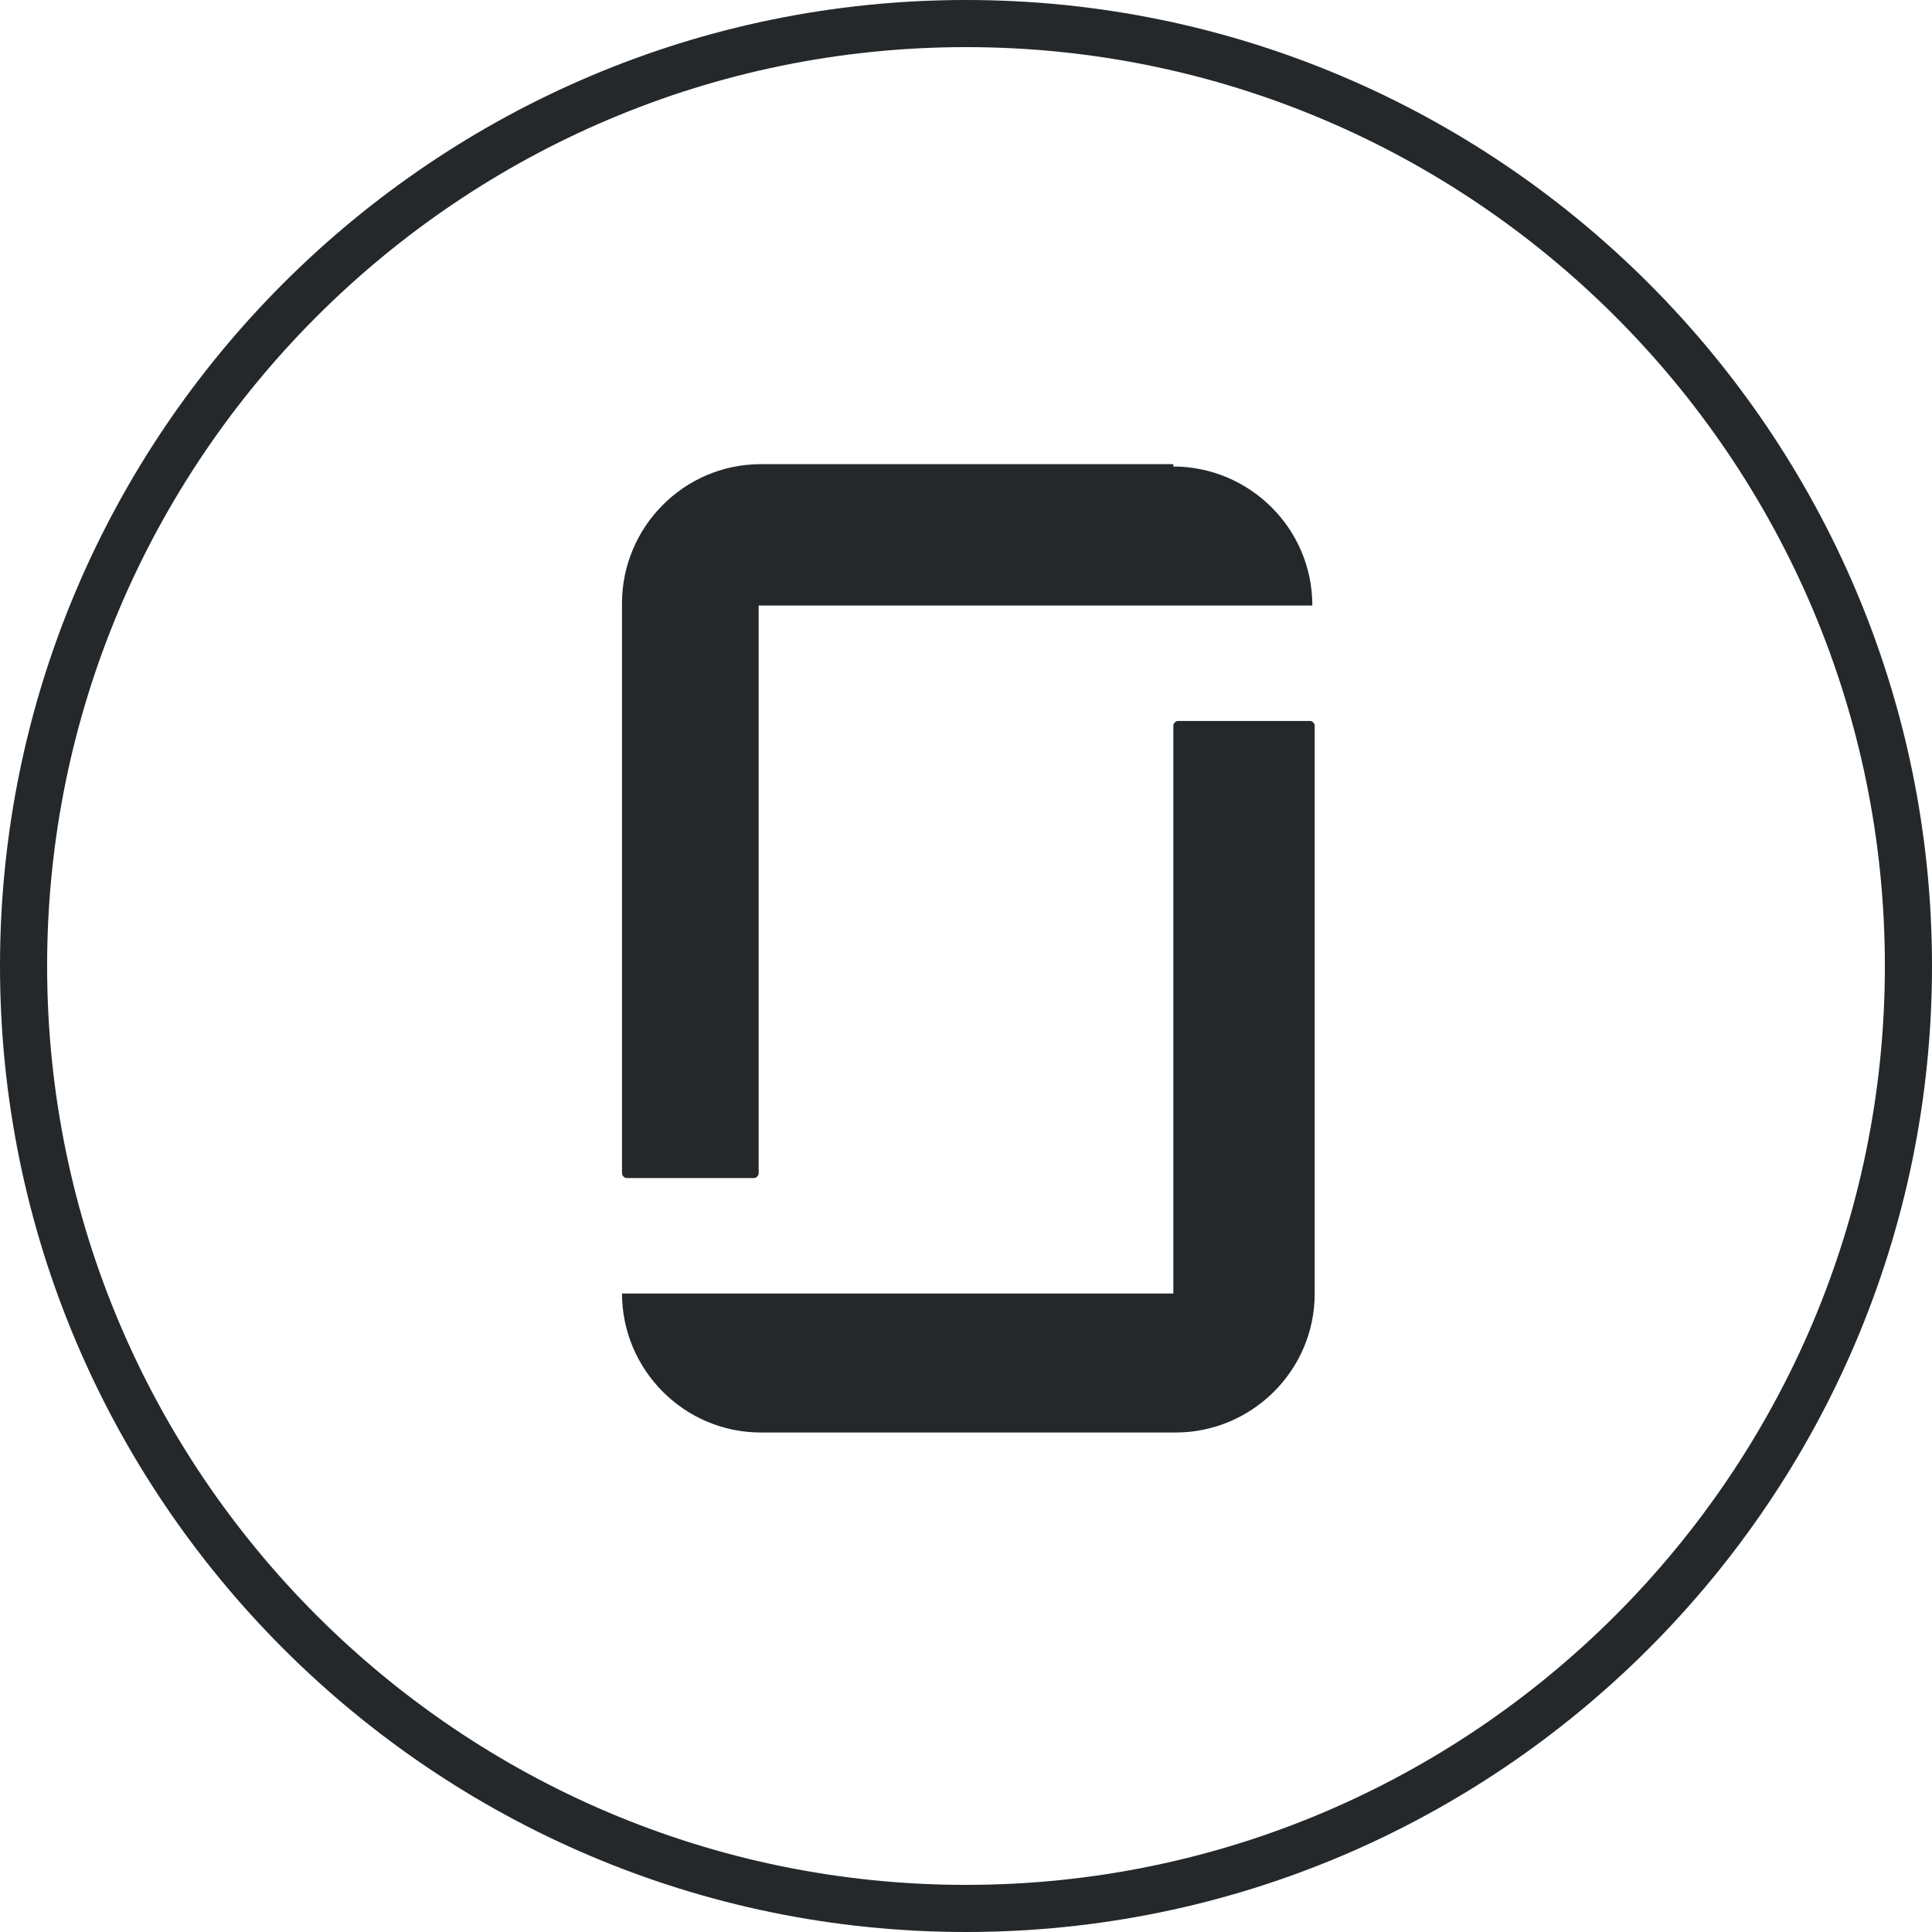
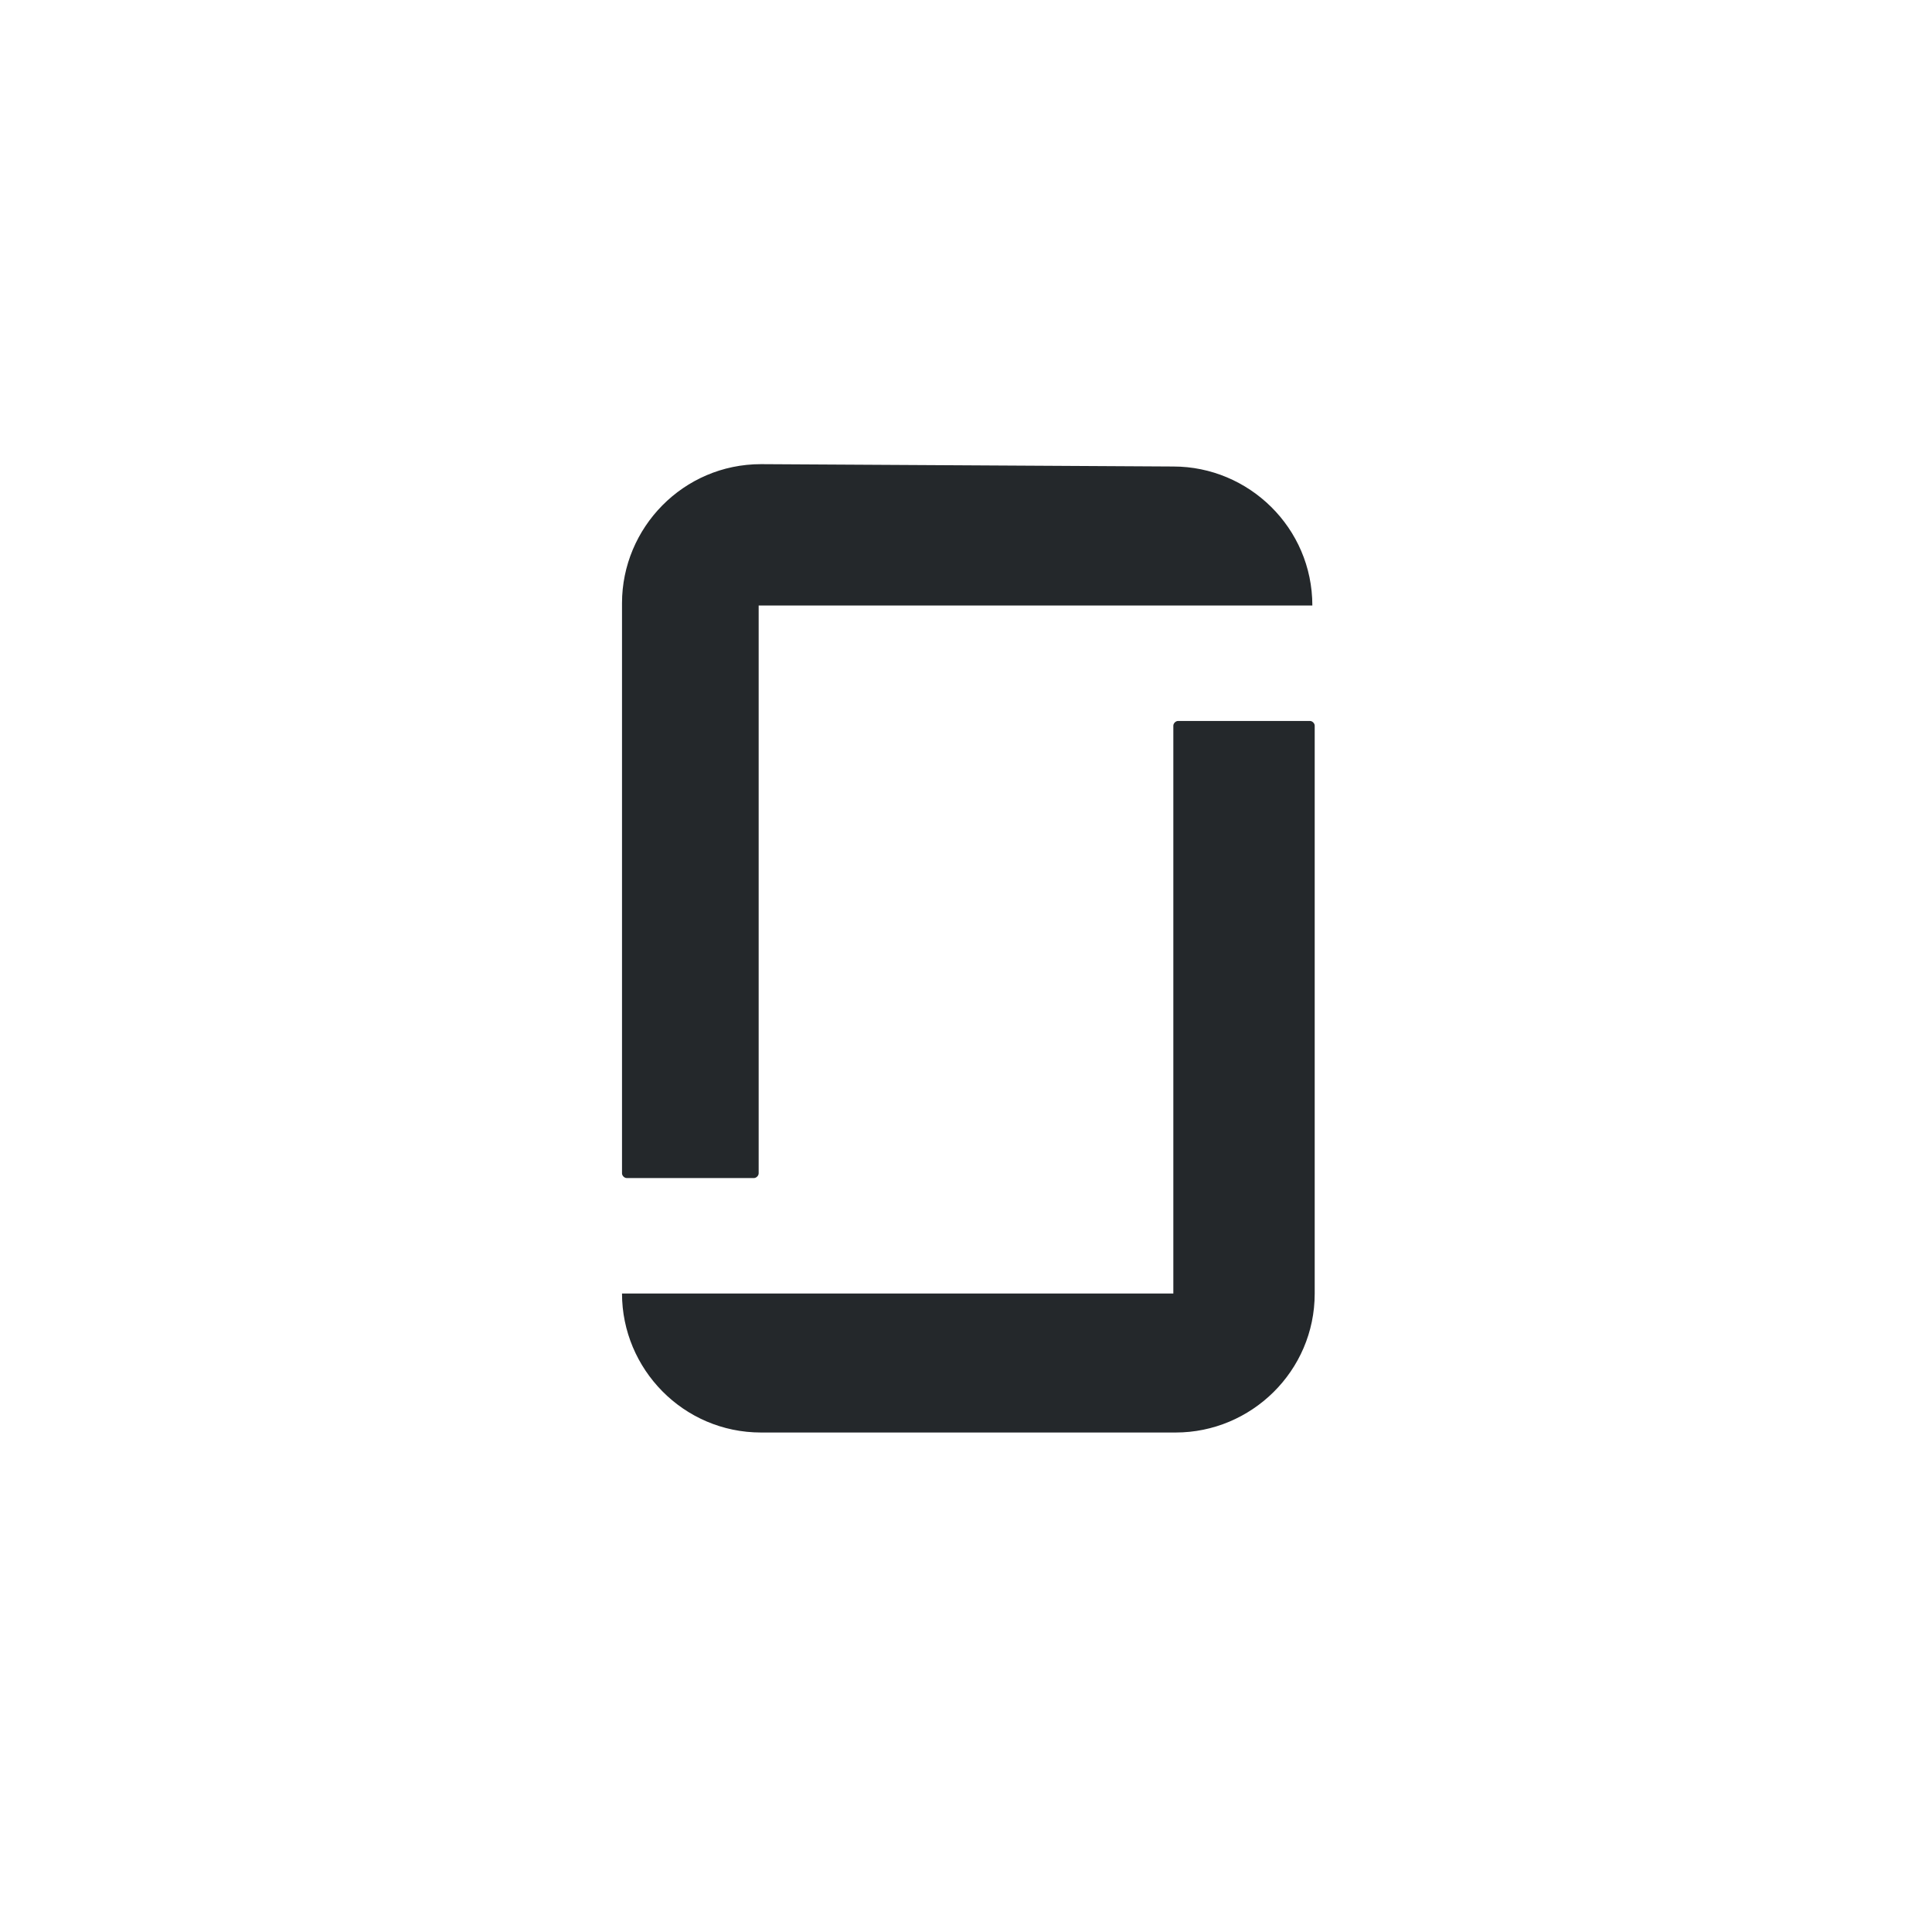
<svg xmlns="http://www.w3.org/2000/svg" version="1.1" id="Layer_1" x="0px" y="0px" viewBox="0 0 82 82" style="enable-background:new 0 0 82 82;" xml:space="preserve">
  <style type="text/css">
	.st0{fill:#24282B;}
	.st1{fill-rule:evenodd;clip-rule:evenodd;fill:#24282B;}
</style>
  <title>Facebook</title>
  <g id="Layer_2_1_">
    <g id="Icons">
-       <path class="st0" d="M41,82C18.4,82,0,63.6,0,41S18.4,0,41,0s41,18.4,41,41S63.6,82,41,82z M41,2C19.5,2,2,19.5,2,41    s17.5,39,39,39s39-17.5,39-39S62.5,2,41,2z" />
-     </g>
+       </g>
  </g>
-   <path id="icon_3_" class="st1" d="M49.8,19.8c3.2,0,5.9,2.6,5.9,5.9v0H32.2v24.1c0,0.1-0.1,0.2-0.2,0.2h-5.4c-0.1,0-0.2-0.1-0.2-0.2  V25.6v0c0-3.2,2.6-5.9,5.9-5.9h0H49.8z M49.8,54.9H26.4v0c0,3.2,2.6,5.9,5.9,5.9h17.6h0c3.2,0,5.9-2.6,5.9-5.9v0V30.8  c0-0.1-0.1-0.2-0.2-0.2H50c-0.1,0-0.2,0.1-0.2,0.2V54.9z" />
+   <path id="icon_3_" class="st1" d="M49.8,19.8c3.2,0,5.9,2.6,5.9,5.9v0H32.2v24.1c0,0.1-0.1,0.2-0.2,0.2h-5.4c-0.1,0-0.2-0.1-0.2-0.2  V25.6v0c0-3.2,2.6-5.9,5.9-5.9h0z M49.8,54.9H26.4v0c0,3.2,2.6,5.9,5.9,5.9h17.6h0c3.2,0,5.9-2.6,5.9-5.9v0V30.8  c0-0.1-0.1-0.2-0.2-0.2H50c-0.1,0-0.2,0.1-0.2,0.2V54.9z" />
</svg>